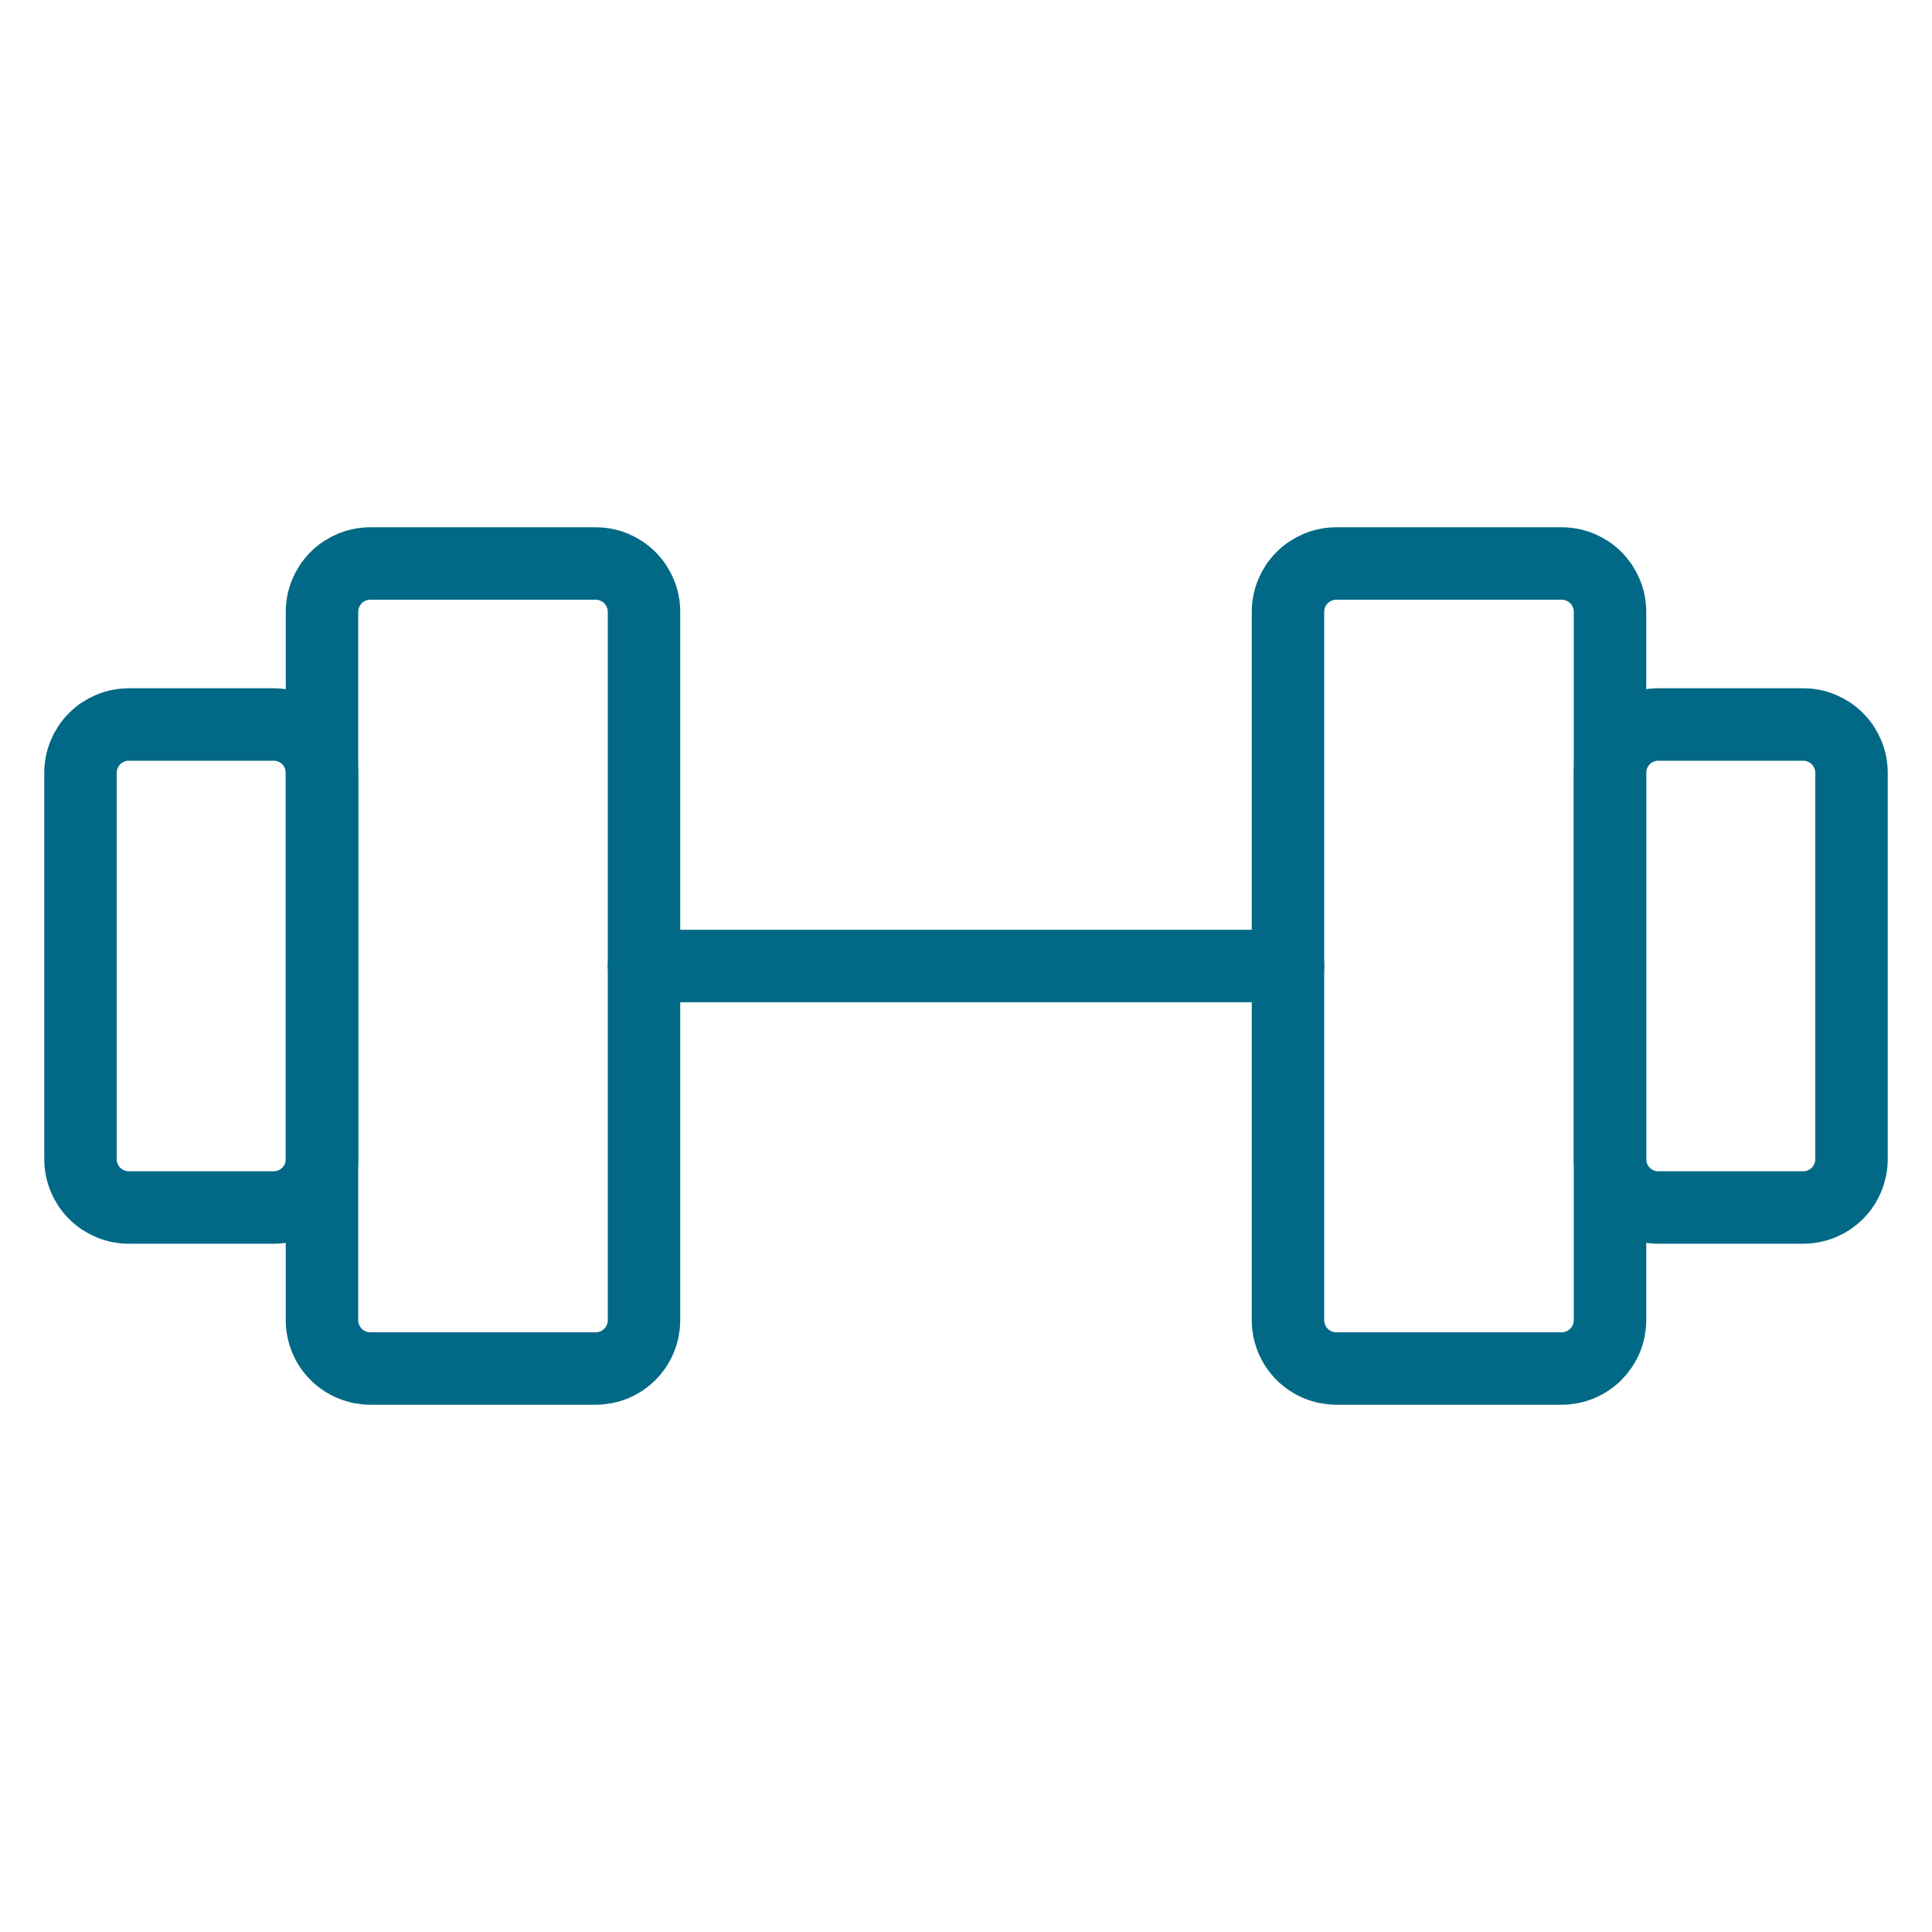
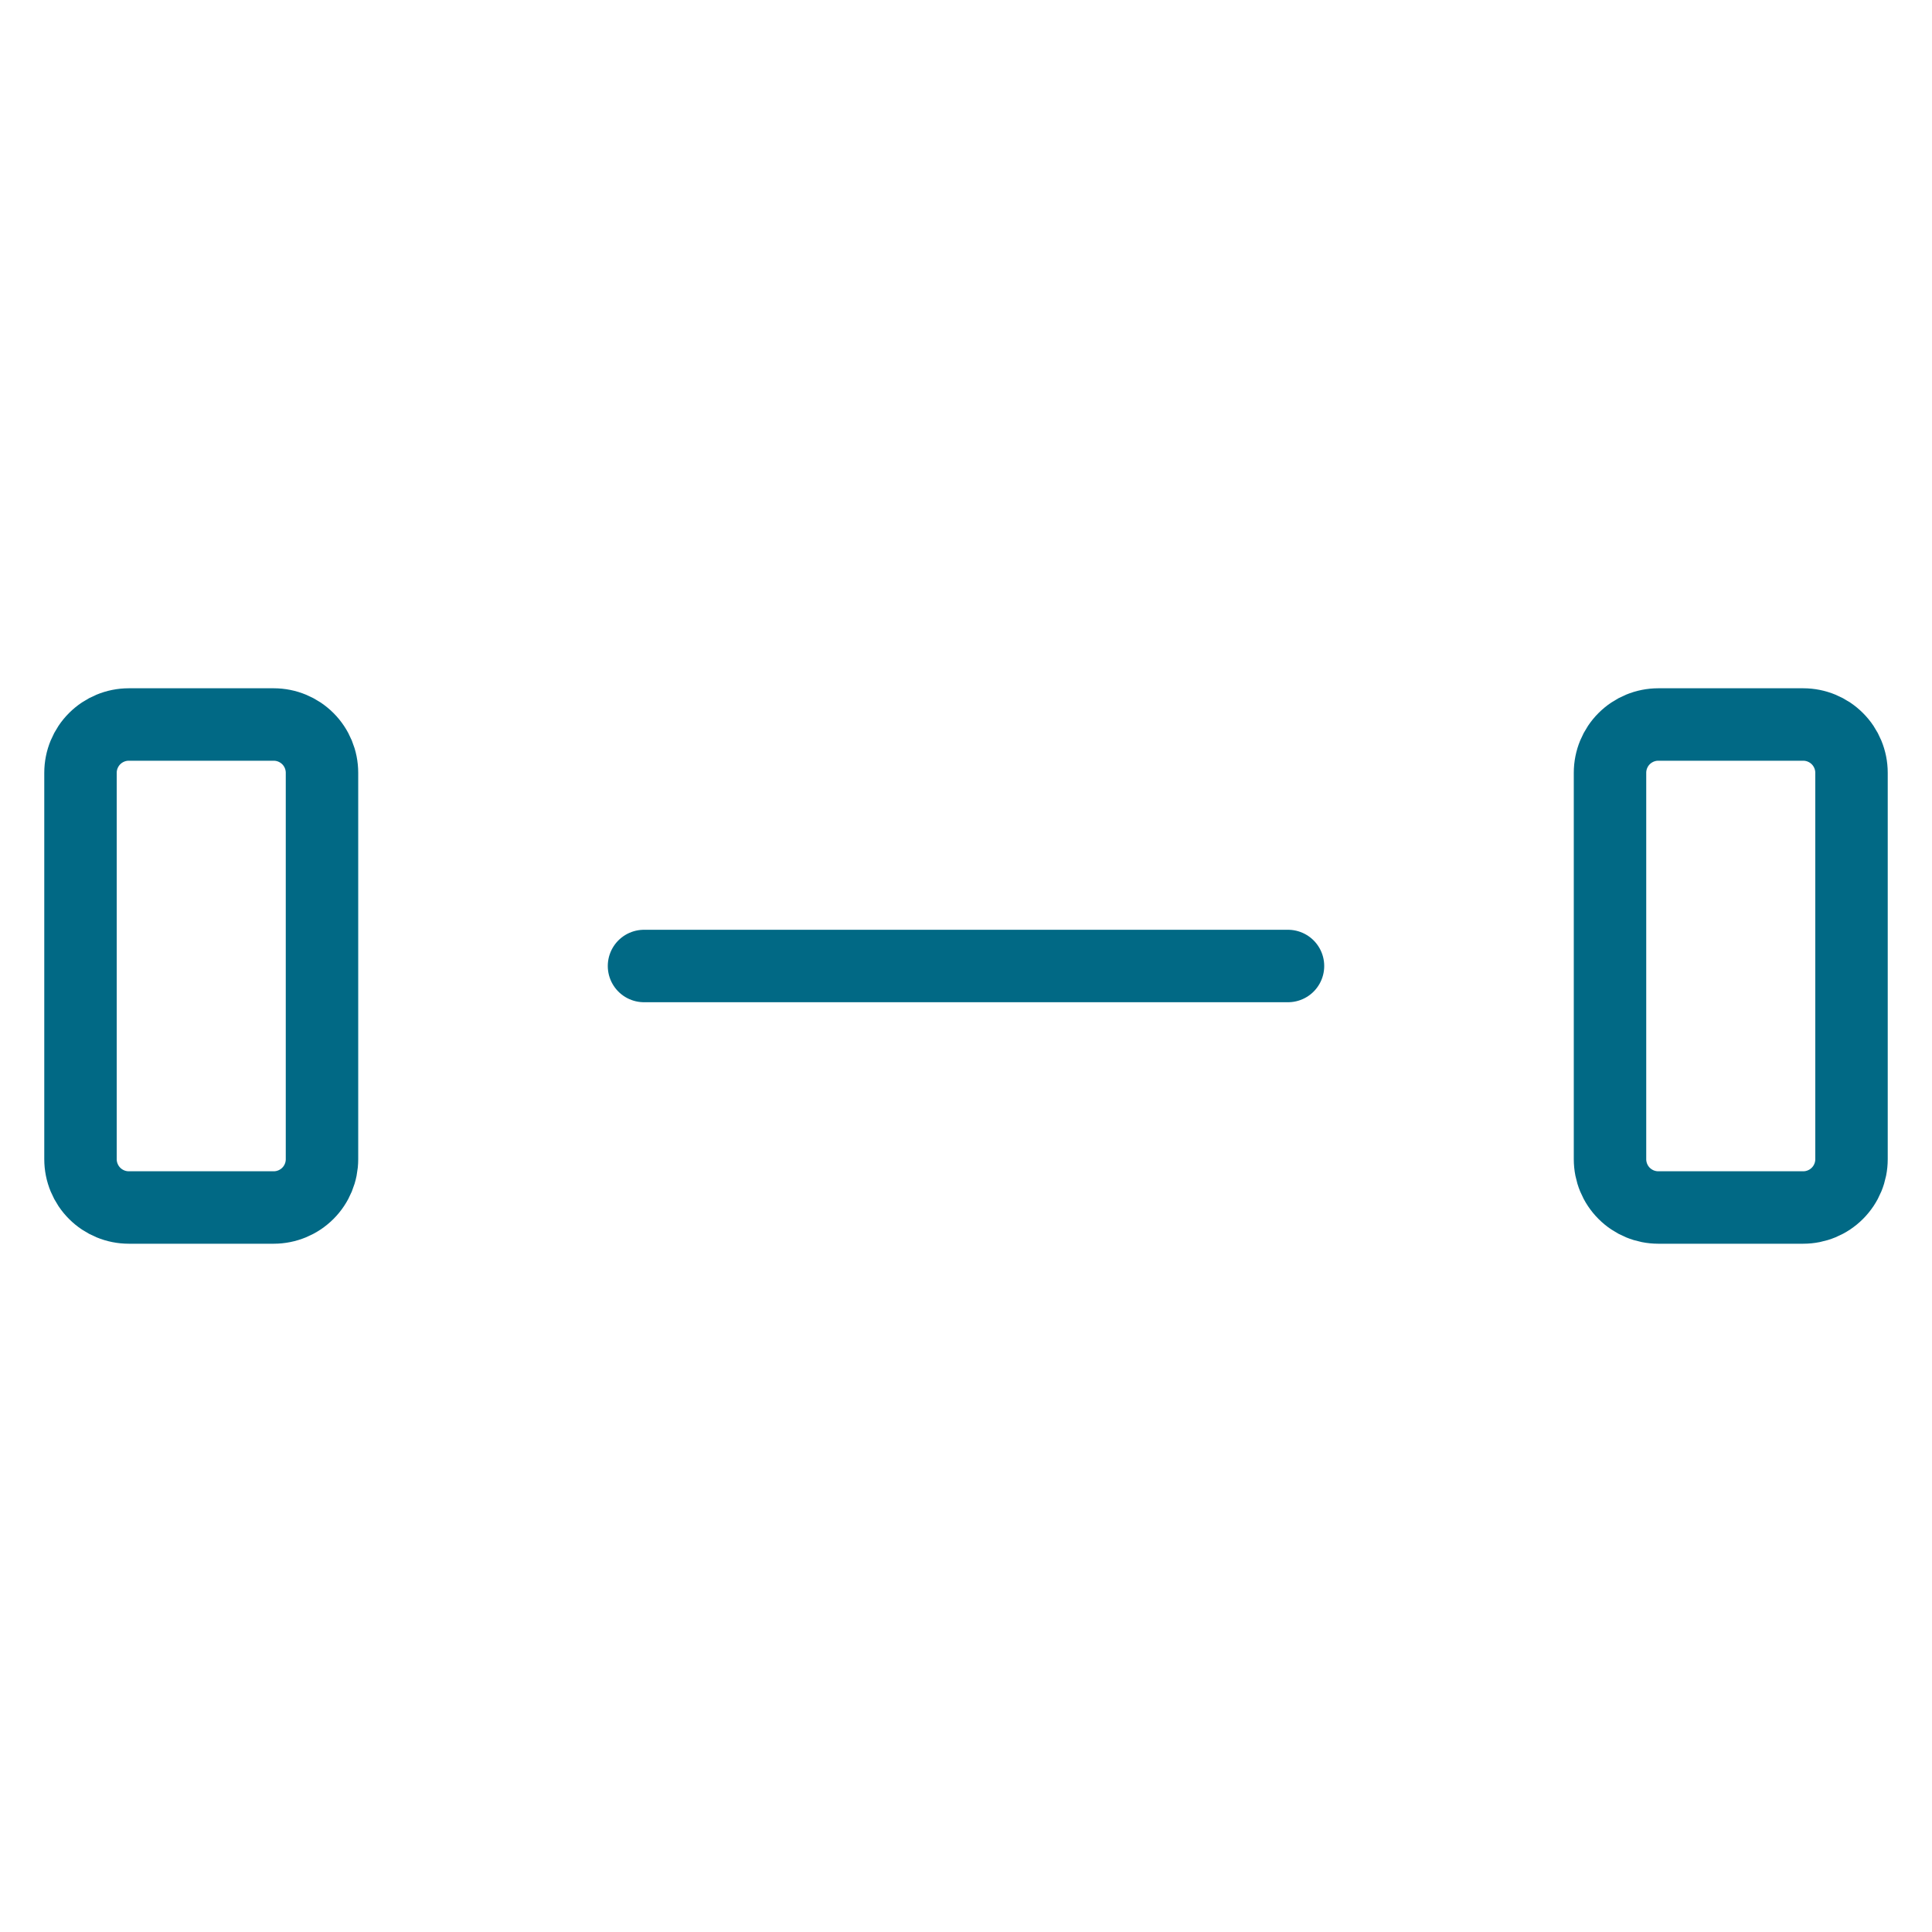
<svg xmlns="http://www.w3.org/2000/svg" width="80" height="80" viewBox="0 0 80 80" fill="none">
-   <path d="M24.667 23.333H15.333C14.803 23.333 14.294 23.544 13.919 23.919C13.544 24.294 13.333 24.803 13.333 25.333V54.667C13.333 54.929 13.385 55.189 13.486 55.432C13.586 55.675 13.733 55.895 13.919 56.081C14.105 56.267 14.325 56.414 14.568 56.514C14.81 56.615 15.071 56.667 15.333 56.667H24.667C24.929 56.667 25.189 56.615 25.432 56.514C25.675 56.414 25.895 56.267 26.081 56.081C26.267 55.895 26.414 55.675 26.514 55.432C26.615 55.189 26.667 54.929 26.667 54.667V25.333C26.667 24.803 26.456 24.294 26.081 23.919C25.706 23.544 25.197 23.333 24.667 23.333ZM64.667 23.333H55.333C54.803 23.333 54.294 23.544 53.919 23.919C53.544 24.294 53.333 24.803 53.333 25.333V54.667C53.333 54.929 53.385 55.189 53.486 55.432C53.586 55.675 53.733 55.895 53.919 56.081C54.105 56.267 54.325 56.414 54.568 56.514C54.81 56.615 55.071 56.667 55.333 56.667H64.667C64.929 56.667 65.189 56.615 65.432 56.514C65.675 56.414 65.895 56.267 66.081 56.081C66.266 55.895 66.414 55.675 66.514 55.432C66.615 55.189 66.667 54.929 66.667 54.667V25.333C66.667 24.803 66.456 24.294 66.081 23.919C65.706 23.544 65.197 23.333 64.667 23.333Z" stroke="#016985" stroke-width="3" stroke-linecap="round" stroke-linejoin="round" />
  <path d="M26.667 40H53.333M3.333 48V32C3.333 31.47 3.544 30.961 3.919 30.586C4.294 30.211 4.803 30 5.333 30H11.333C11.864 30 12.372 30.211 12.748 30.586C13.123 30.961 13.333 31.47 13.333 32V48C13.333 48.53 13.123 49.039 12.748 49.414C12.372 49.789 11.864 50 11.333 50H5.333C4.803 50 4.294 49.789 3.919 49.414C3.544 49.039 3.333 48.53 3.333 48ZM76.667 48V32C76.667 31.47 76.456 30.961 76.081 30.586C75.706 30.211 75.197 30 74.667 30H68.667C68.136 30 67.627 30.211 67.252 30.586C66.877 30.961 66.667 31.47 66.667 32V48C66.667 48.53 66.877 49.039 67.252 49.414C67.627 49.789 68.136 50 68.667 50H74.667C75.197 50 75.706 49.789 76.081 49.414C76.456 49.039 76.667 48.53 76.667 48Z" stroke="#016985" stroke-width="3" stroke-linecap="round" stroke-linejoin="round" />
</svg>